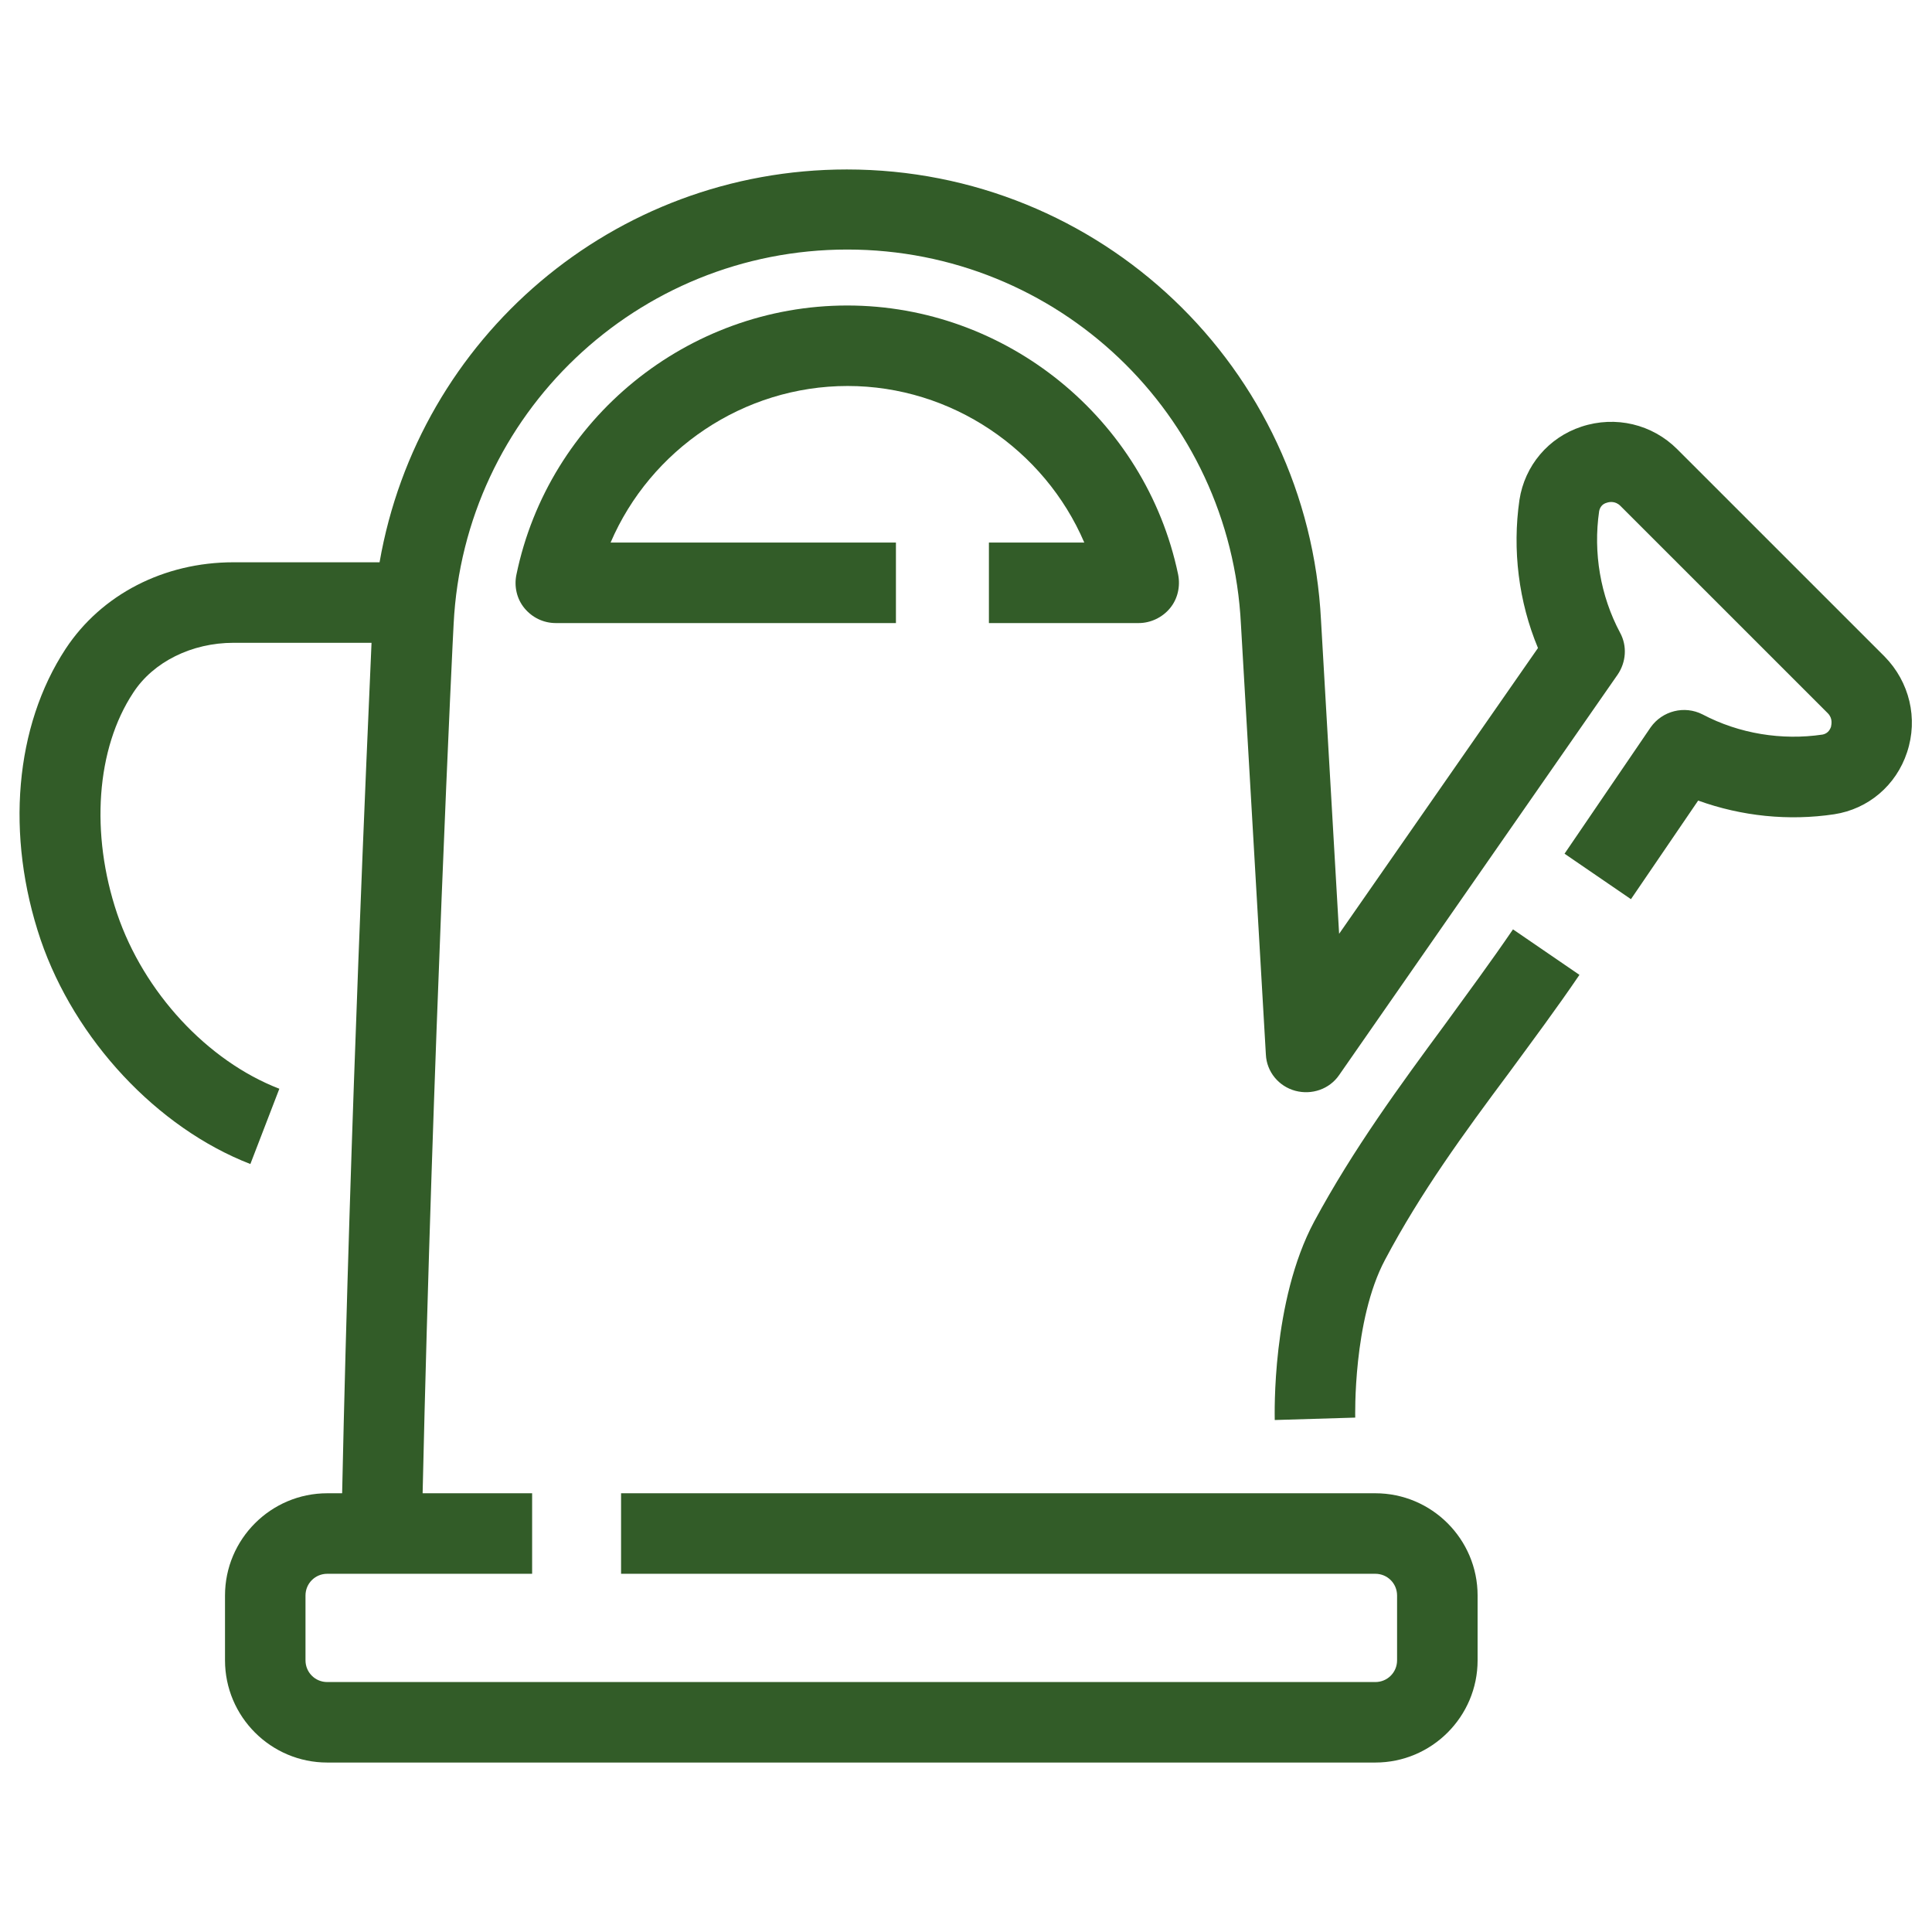
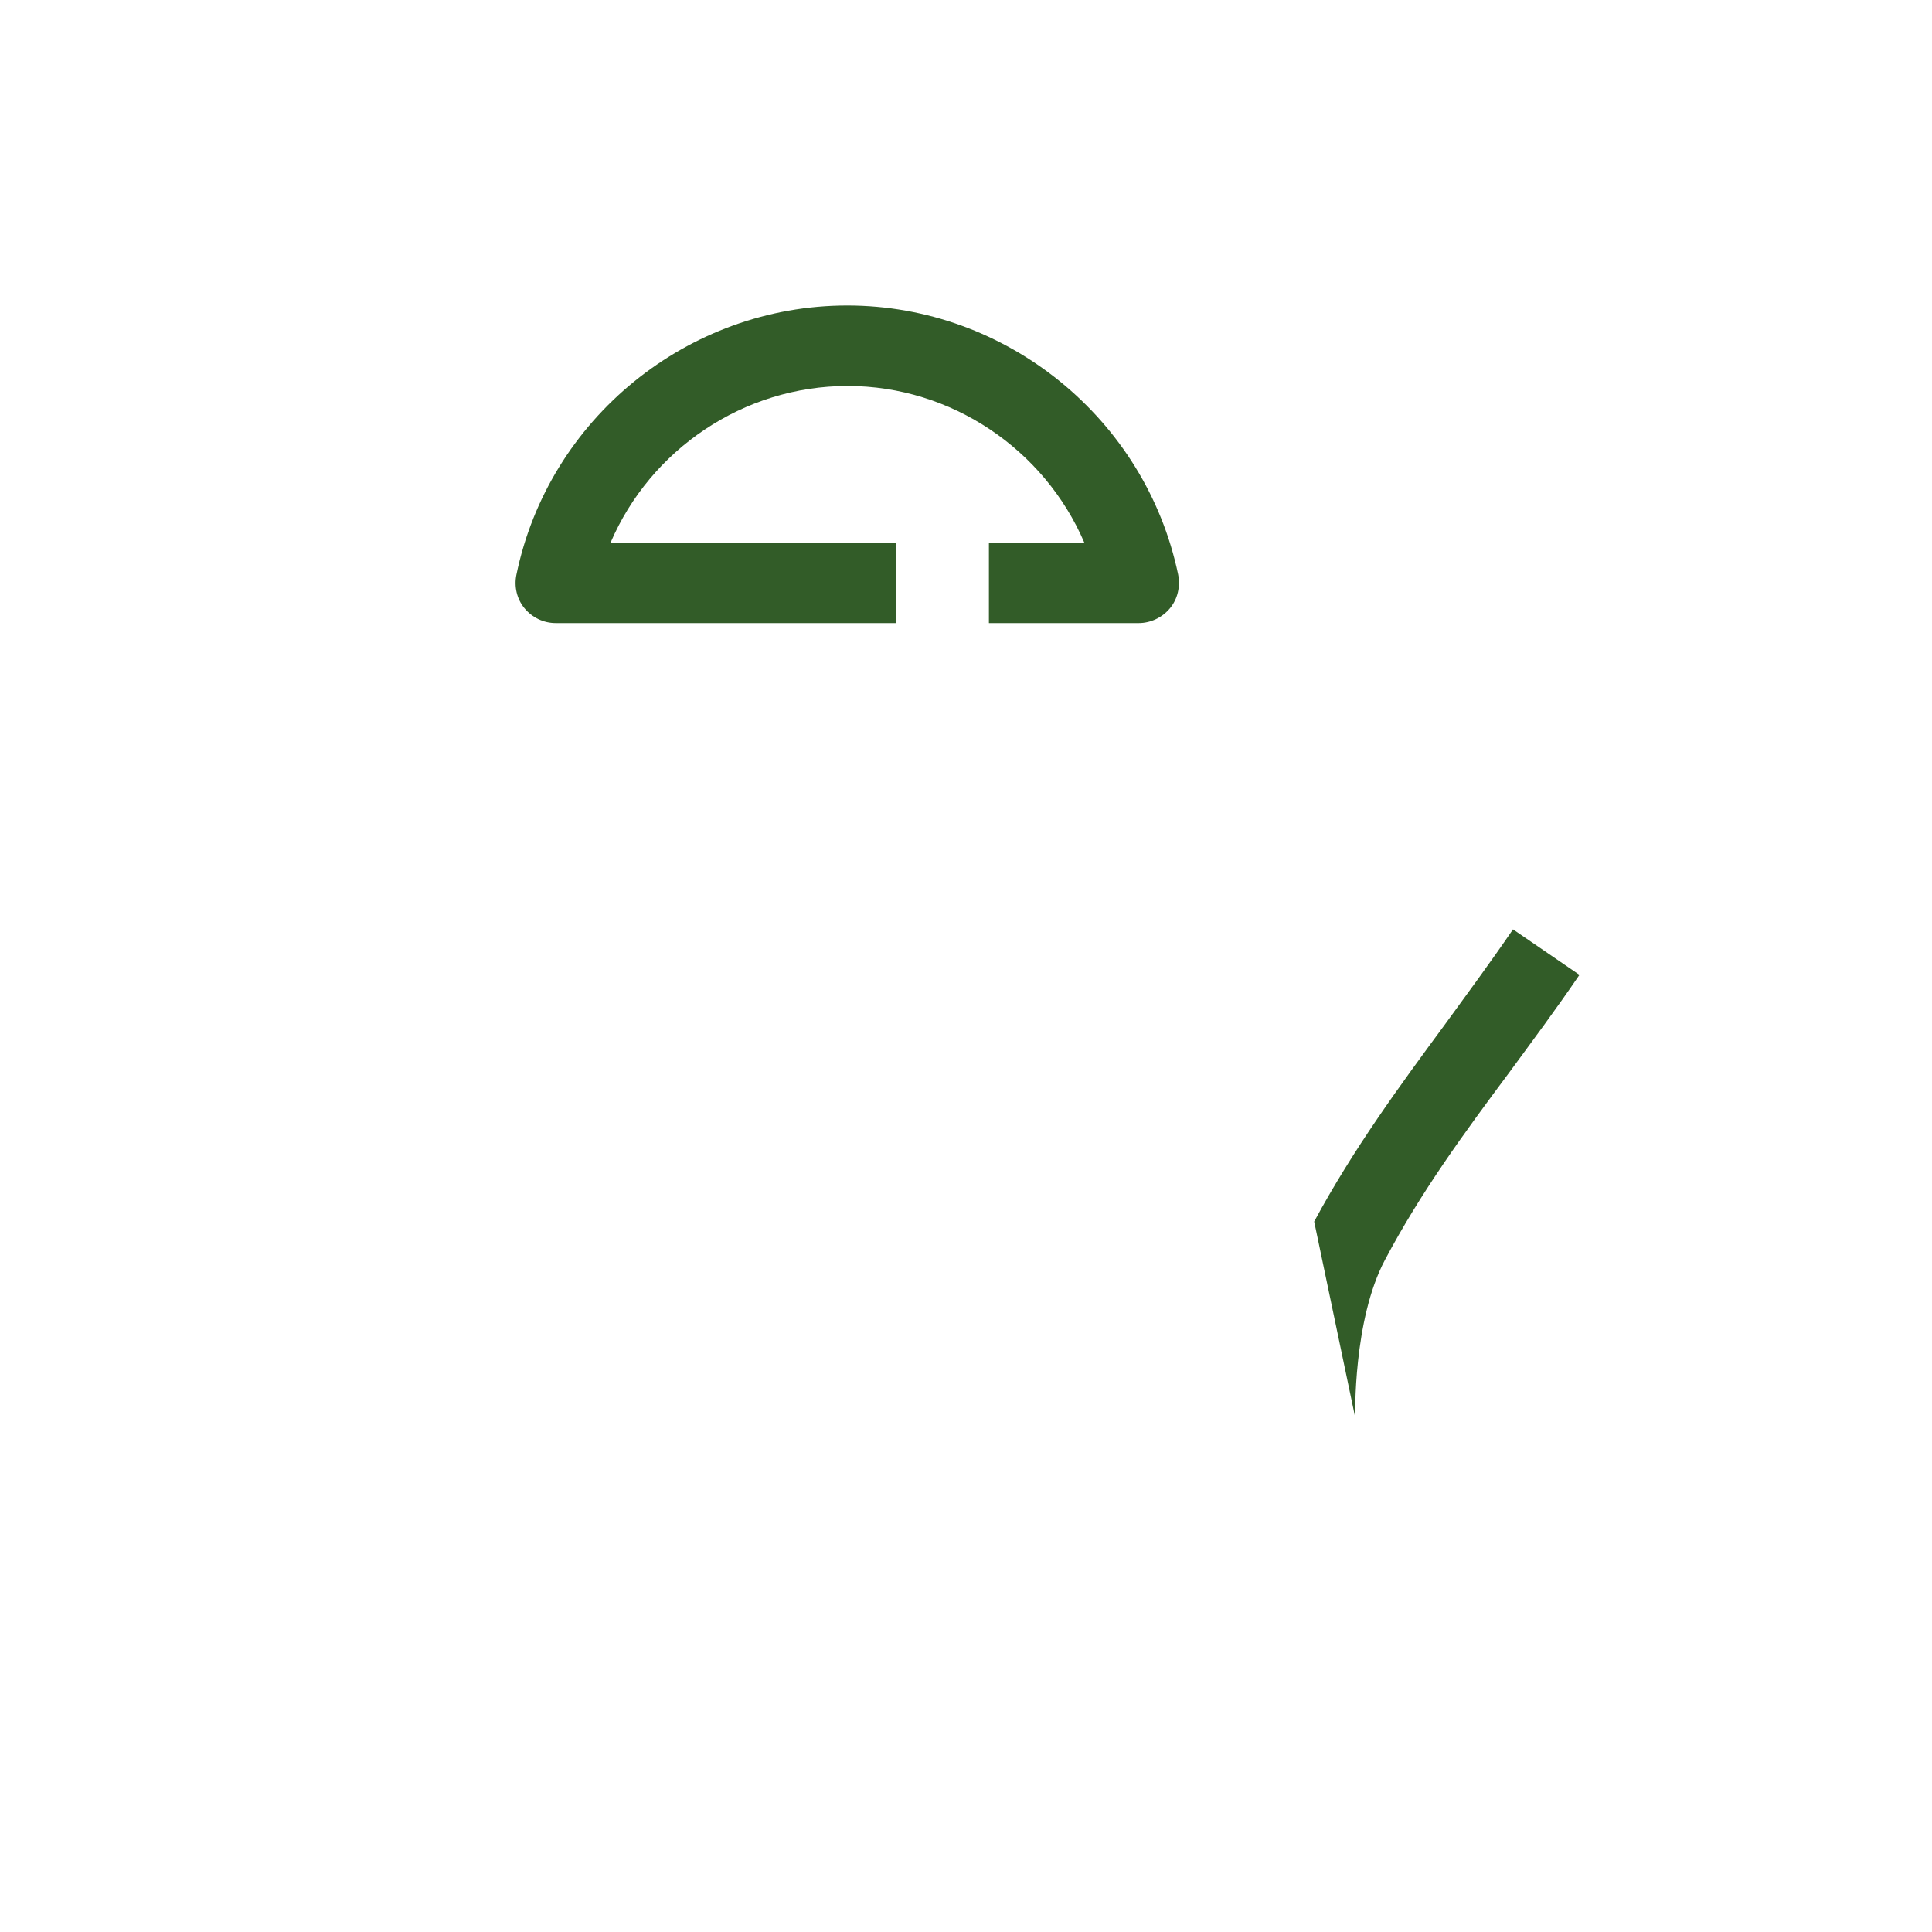
<svg xmlns="http://www.w3.org/2000/svg" width="56" height="56" viewBox="0 0 56 56" fill="none">
  <path d="M28.653 18.06H33.004C33.354 18.06 33.693 17.897 33.914 17.628C34.136 17.36 34.218 16.998 34.148 16.648C33.203 12.133 29.166 8.855 24.558 8.855C19.938 8.855 15.901 12.133 14.968 16.66C14.898 16.998 14.979 17.36 15.201 17.628C15.423 17.897 15.749 18.06 16.111 18.06H25.969V15.727H17.698C18.853 13.032 21.548 11.188 24.569 11.188C27.579 11.188 30.274 13.032 31.429 15.727H28.664V18.06H28.653Z" fill="#325C28" />
-   <path d="M43.751 31.08C44.427 30.158 45.115 29.237 45.781 28.257L43.855 26.938C43.202 27.895 42.537 28.793 41.884 29.692C40.577 31.465 39.224 33.308 38.092 35.408C36.855 37.718 36.949 41.02 36.949 41.16L39.282 41.09C39.282 41.067 39.212 38.267 40.145 36.517C41.184 34.557 42.42 32.865 43.751 31.08Z" fill="#325C28" />
-   <path d="M7.257 33.74L8.097 31.558C6.009 30.753 4.165 28.758 3.395 26.483C2.614 24.162 2.789 21.7 3.862 20.078C4.445 19.18 5.565 18.632 6.767 18.632H10.769C10.652 21.362 10.15 32.34 9.917 43.283H9.485C7.852 43.283 6.522 44.613 6.522 46.247V48.125C6.522 49.758 7.852 51.088 9.485 51.088H39.865C41.499 51.088 42.829 49.758 42.829 48.125V46.247C42.829 44.613 41.499 43.283 39.865 43.283H18.002V45.617H39.865C40.215 45.617 40.495 45.897 40.495 46.247V48.125C40.495 48.475 40.215 48.755 39.865 48.755H9.485C9.135 48.755 8.855 48.475 8.855 48.125V46.247C8.855 45.897 9.135 45.617 9.485 45.617H15.424V43.283H12.25C12.53 30.765 13.137 18.212 13.149 18.083C13.452 12.005 18.469 7.233 24.559 7.233C30.649 7.233 35.665 11.993 35.969 18.095L36.692 30.567C36.715 31.068 37.065 31.488 37.544 31.617C38.022 31.745 38.535 31.57 38.815 31.162L46.889 19.553C47.134 19.192 47.169 18.725 46.959 18.34C46.387 17.267 46.177 16.018 46.352 14.817C46.375 14.7 46.445 14.607 46.574 14.572C46.644 14.548 46.819 14.513 46.97 14.665L52.979 20.673C53.13 20.825 53.084 21 53.072 21.07C53.025 21.198 52.944 21.268 52.827 21.292C51.649 21.467 50.412 21.268 49.35 20.708C48.825 20.44 48.184 20.603 47.845 21.082L45.349 24.745L47.274 26.063L49.222 23.205C50.482 23.66 51.847 23.8 53.165 23.602C54.157 23.45 54.962 22.762 55.277 21.805C55.604 20.825 55.347 19.763 54.624 19.028L48.615 13.02C47.892 12.297 46.83 12.04 45.839 12.367C44.882 12.682 44.194 13.498 44.042 14.49C43.832 15.937 44.019 17.442 44.579 18.783L38.815 27.067L38.29 17.978C37.917 10.652 31.885 4.912 24.547 4.912C17.78 4.912 12.134 9.788 11.002 16.298H6.767C4.749 16.298 2.94 17.232 1.902 18.807C0.432 21.047 0.152 24.208 1.179 27.242C2.17 30.135 4.55 32.69 7.257 33.74Z" fill="#325C28" />
+   <path d="M43.751 31.08C44.427 30.158 45.115 29.237 45.781 28.257L43.855 26.938C43.202 27.895 42.537 28.793 41.884 29.692C40.577 31.465 39.224 33.308 38.092 35.408L39.282 41.09C39.282 41.067 39.212 38.267 40.145 36.517C41.184 34.557 42.42 32.865 43.751 31.08Z" fill="#325C28" />
</svg>